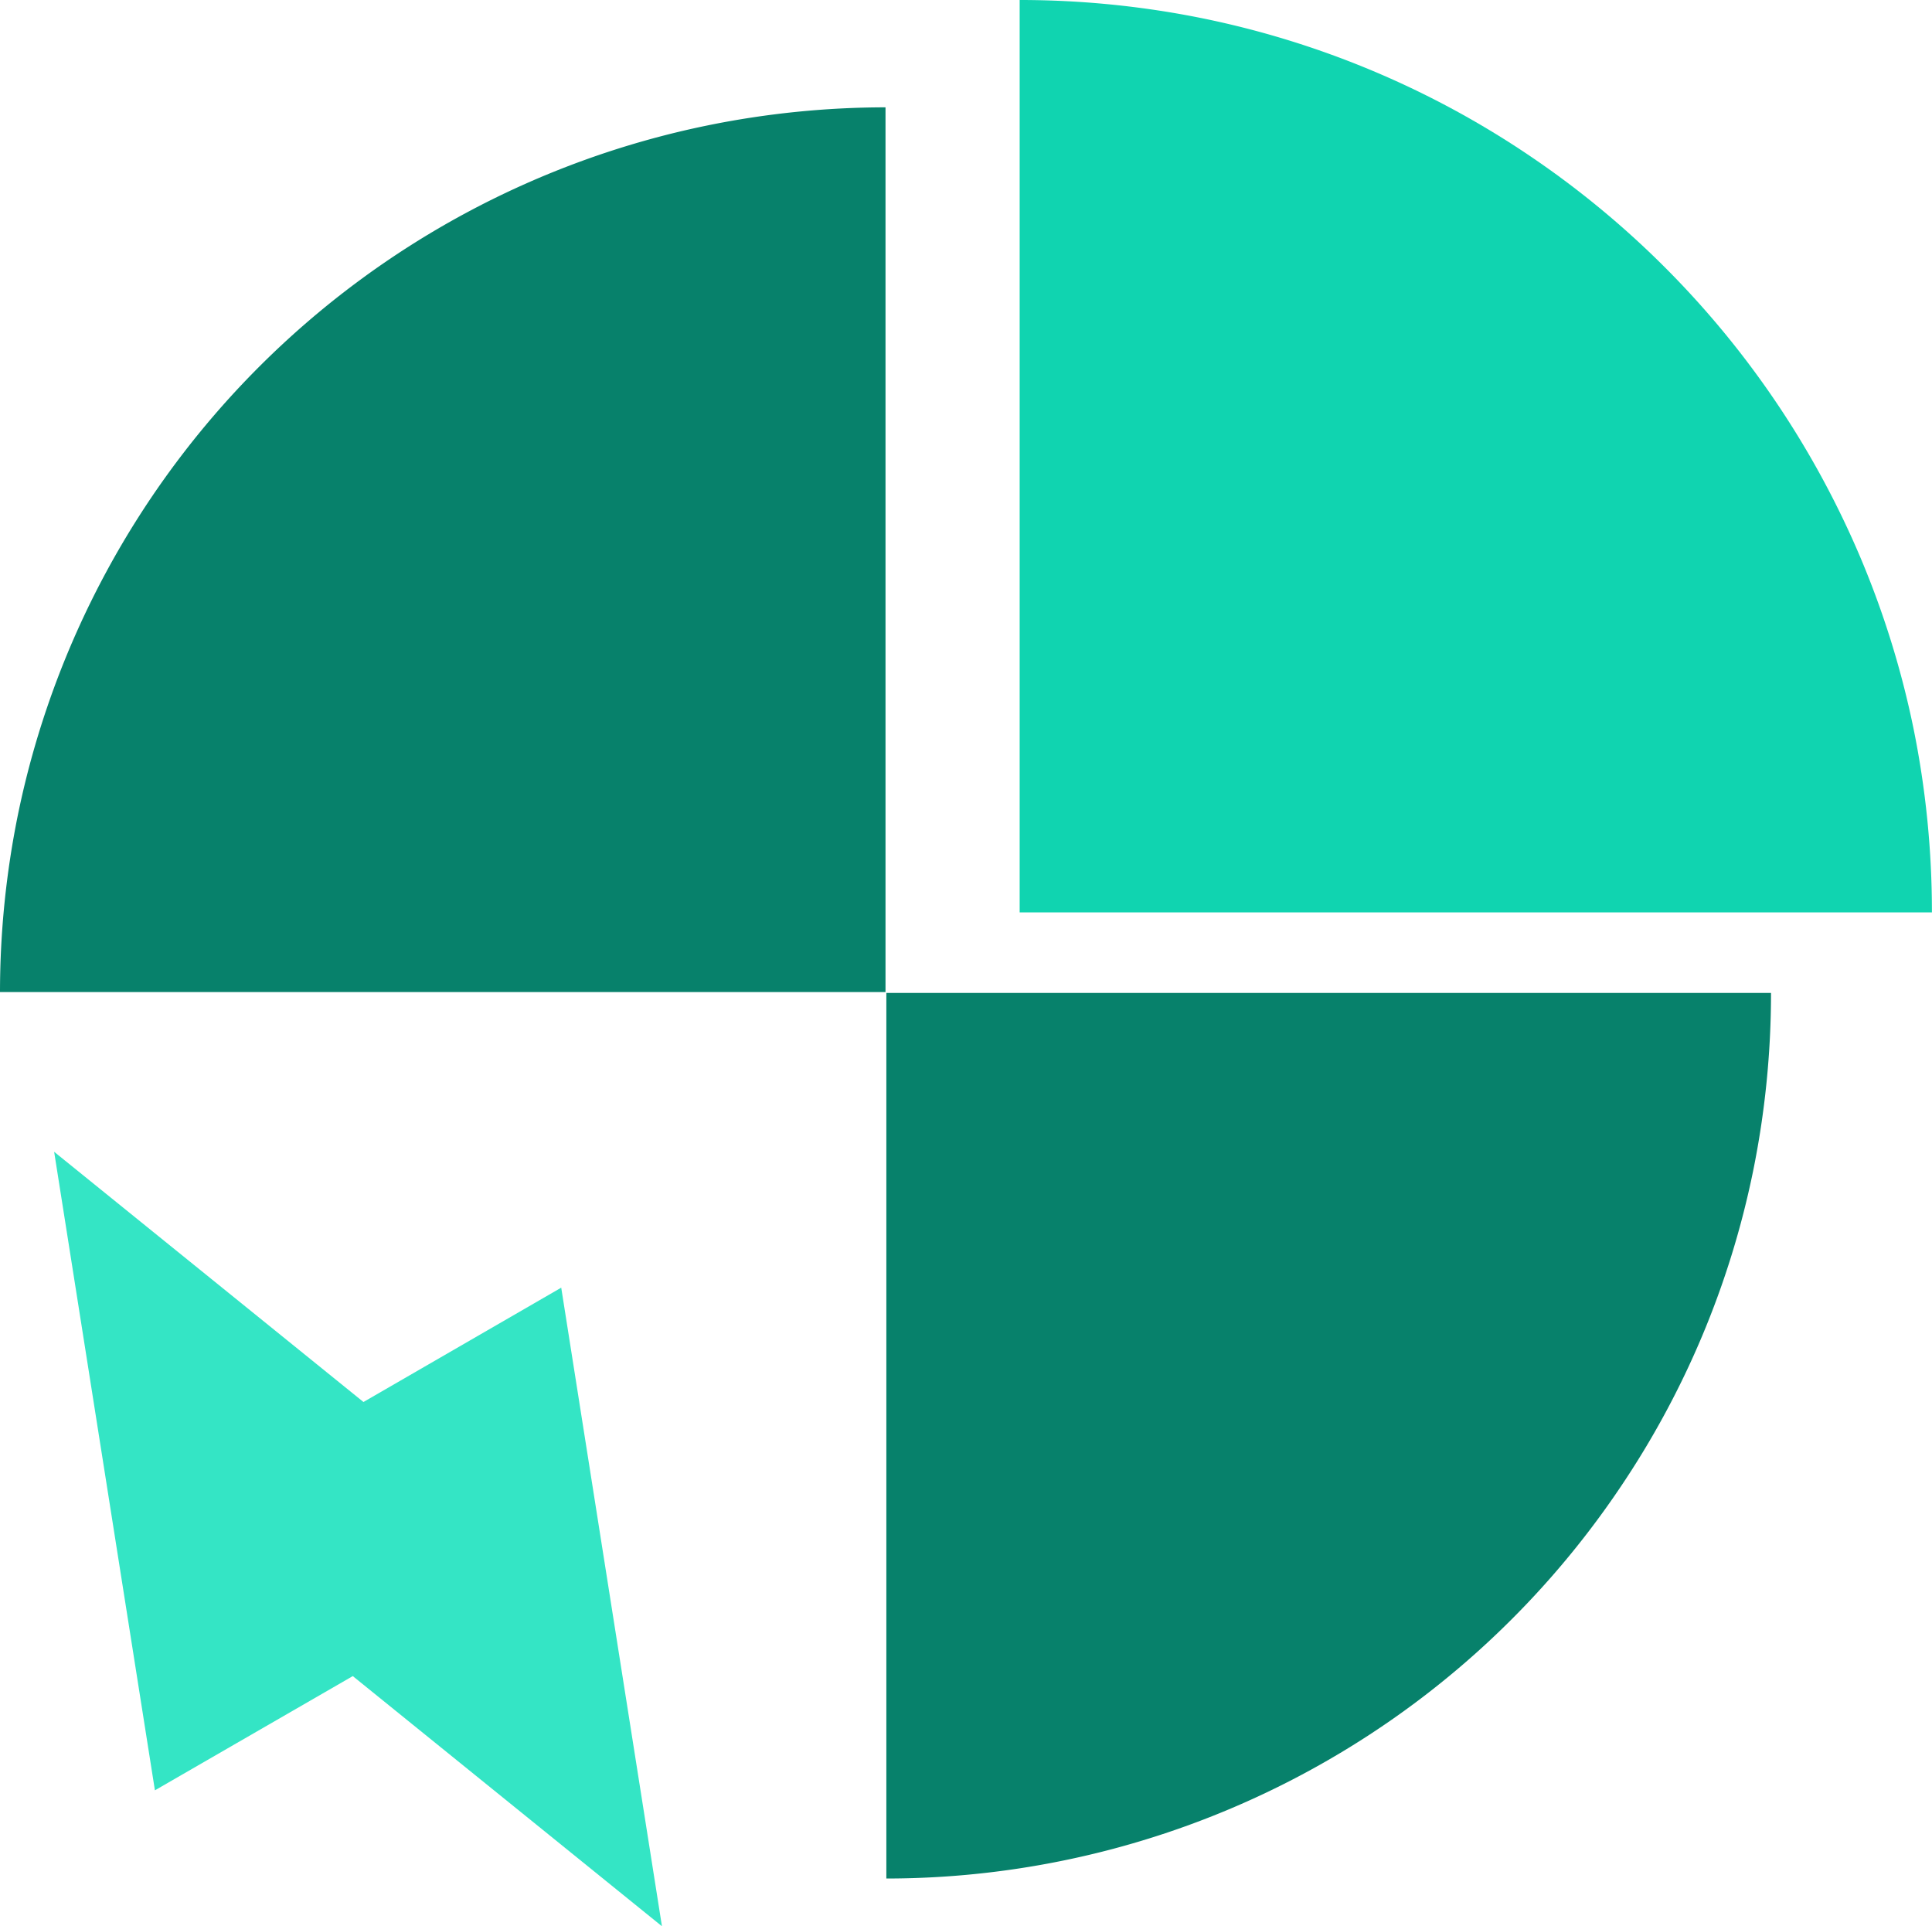
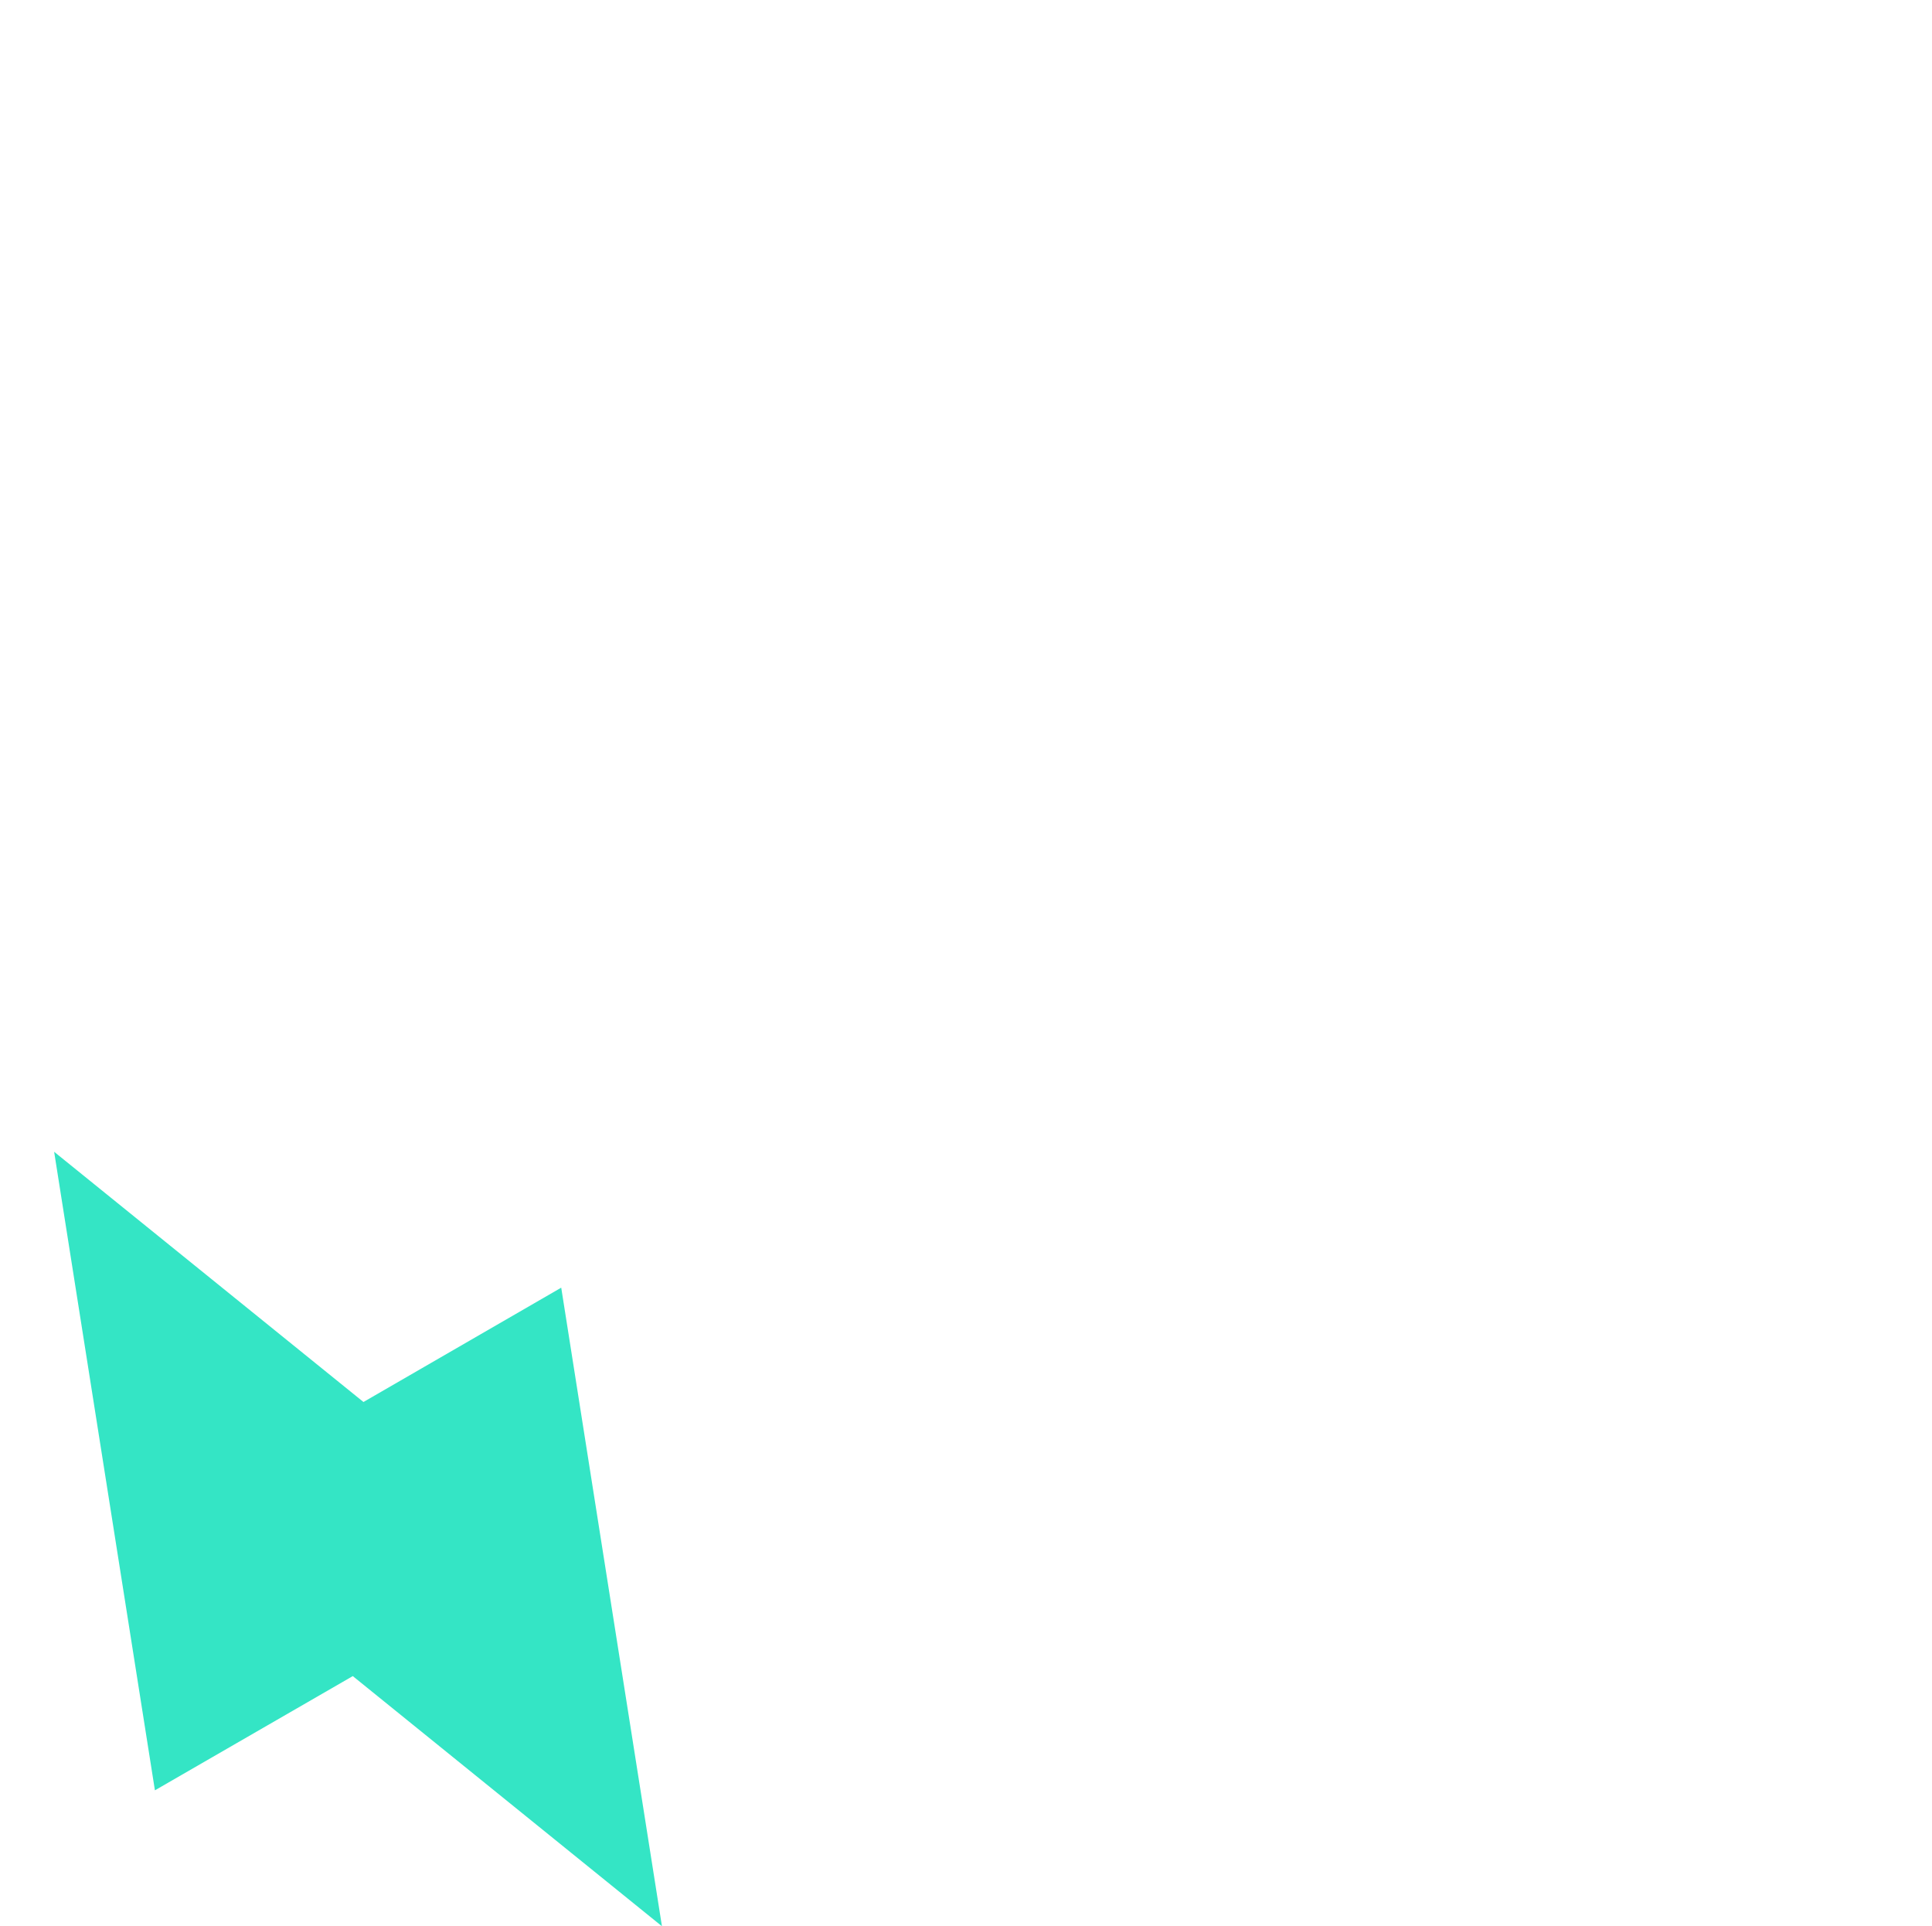
<svg xmlns="http://www.w3.org/2000/svg" width="68.766" height="68.556" viewBox="0 0 68.766 68.556">
  <g id="组_8415" data-name="组 8415" transform="translate(-104.094)">
-     <path id="路径_3194" data-name="路径 3194" d="M135.642,115.083V83.565H167.13a31.773,31.773,0,0,1-.64,6.353,31.327,31.327,0,0,1-4.743,11.27,31.5,31.5,0,0,1-26.1,13.895Zm-.031-31.548H104.094a31.737,31.737,0,0,1,.64-6.321,31.512,31.512,0,0,1,24.532-24.521,31.776,31.776,0,0,1,6.346-.646V83.533Z" transform="translate(0 -48.227)" fill="#07816b" />
-     <path id="路径_3195" data-name="路径 3195" d="M631.014,32.473H598.541V0a32.716,32.716,0,0,1,6.544.659,32.327,32.327,0,0,1,11.6,4.88,32.59,32.59,0,0,1,11.78,14.3,32.315,32.315,0,0,1,1.893,6.1,32.721,32.721,0,0,1,.653,6.535Z" transform="translate(-458.154 0)" fill="#10d4b0" />
    <path id="路径_3196" data-name="路径 3196" d="M141.03,577.125l-7.043,4.065L130.4,558.465l11.01,8.905,7.039-4.069,3.585,22.727Z" transform="translate(-24.379 -517.473)" fill="#34e5c5" />
  </g>
</svg>